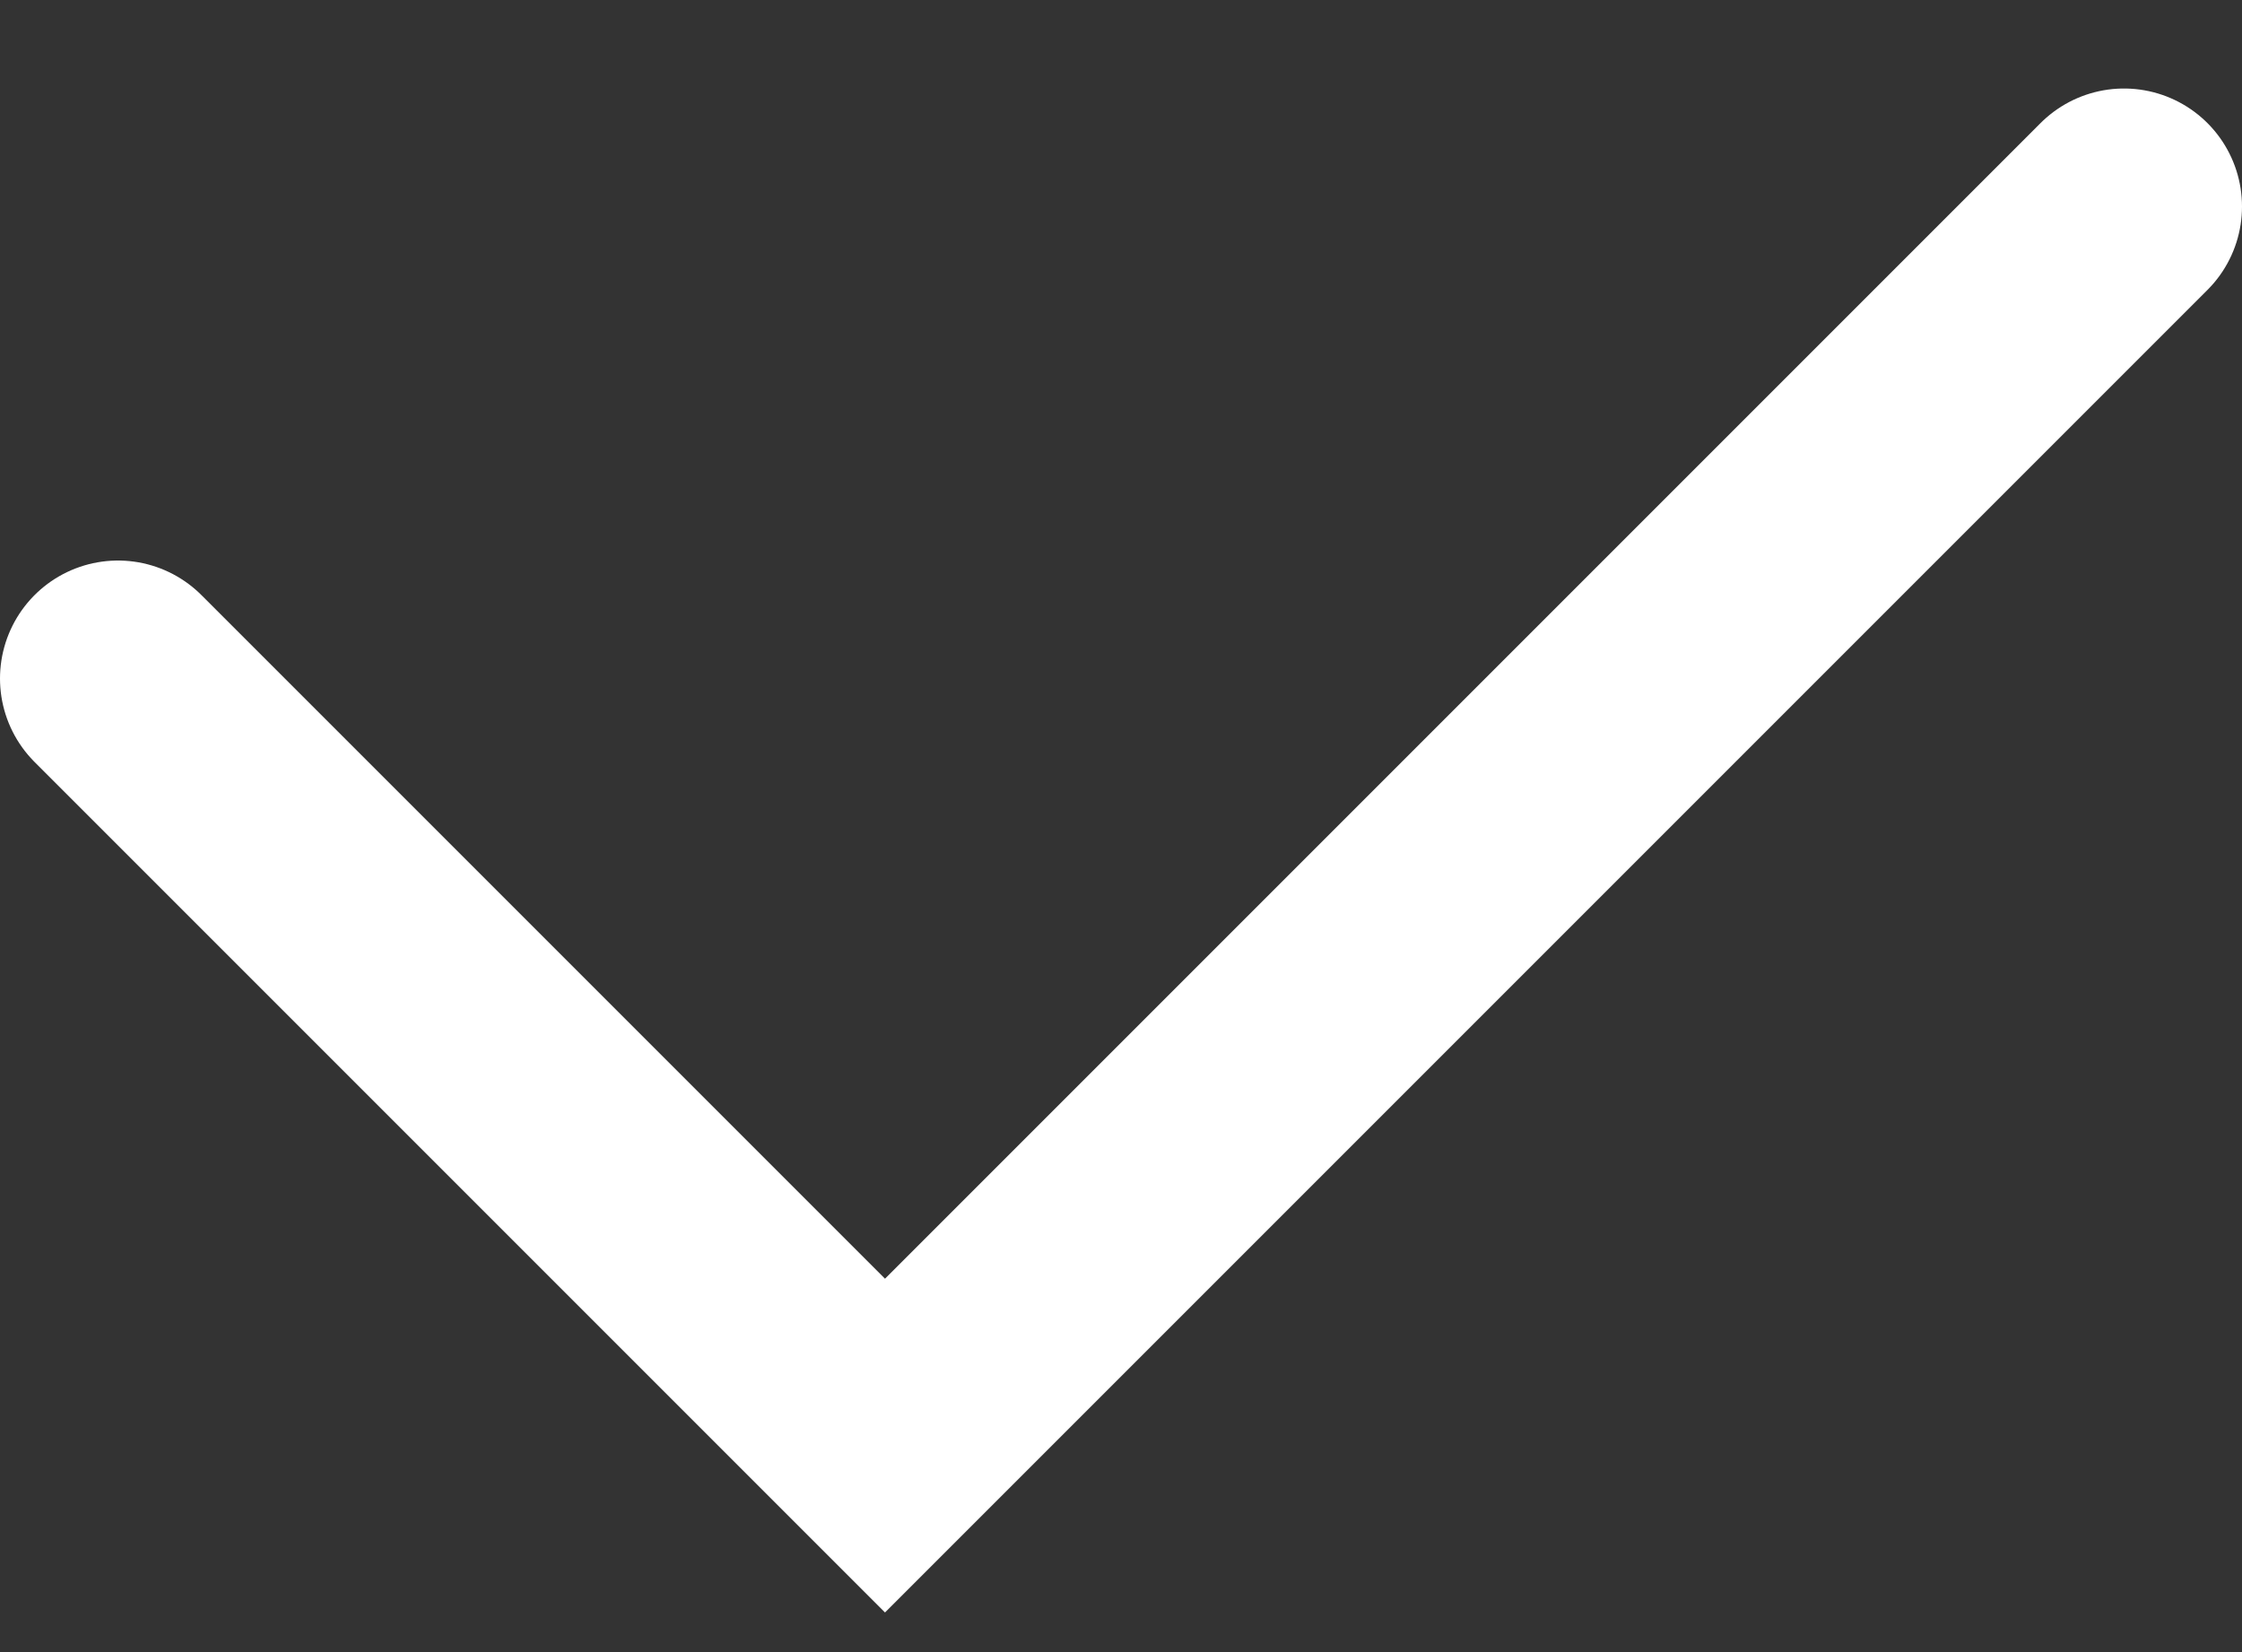
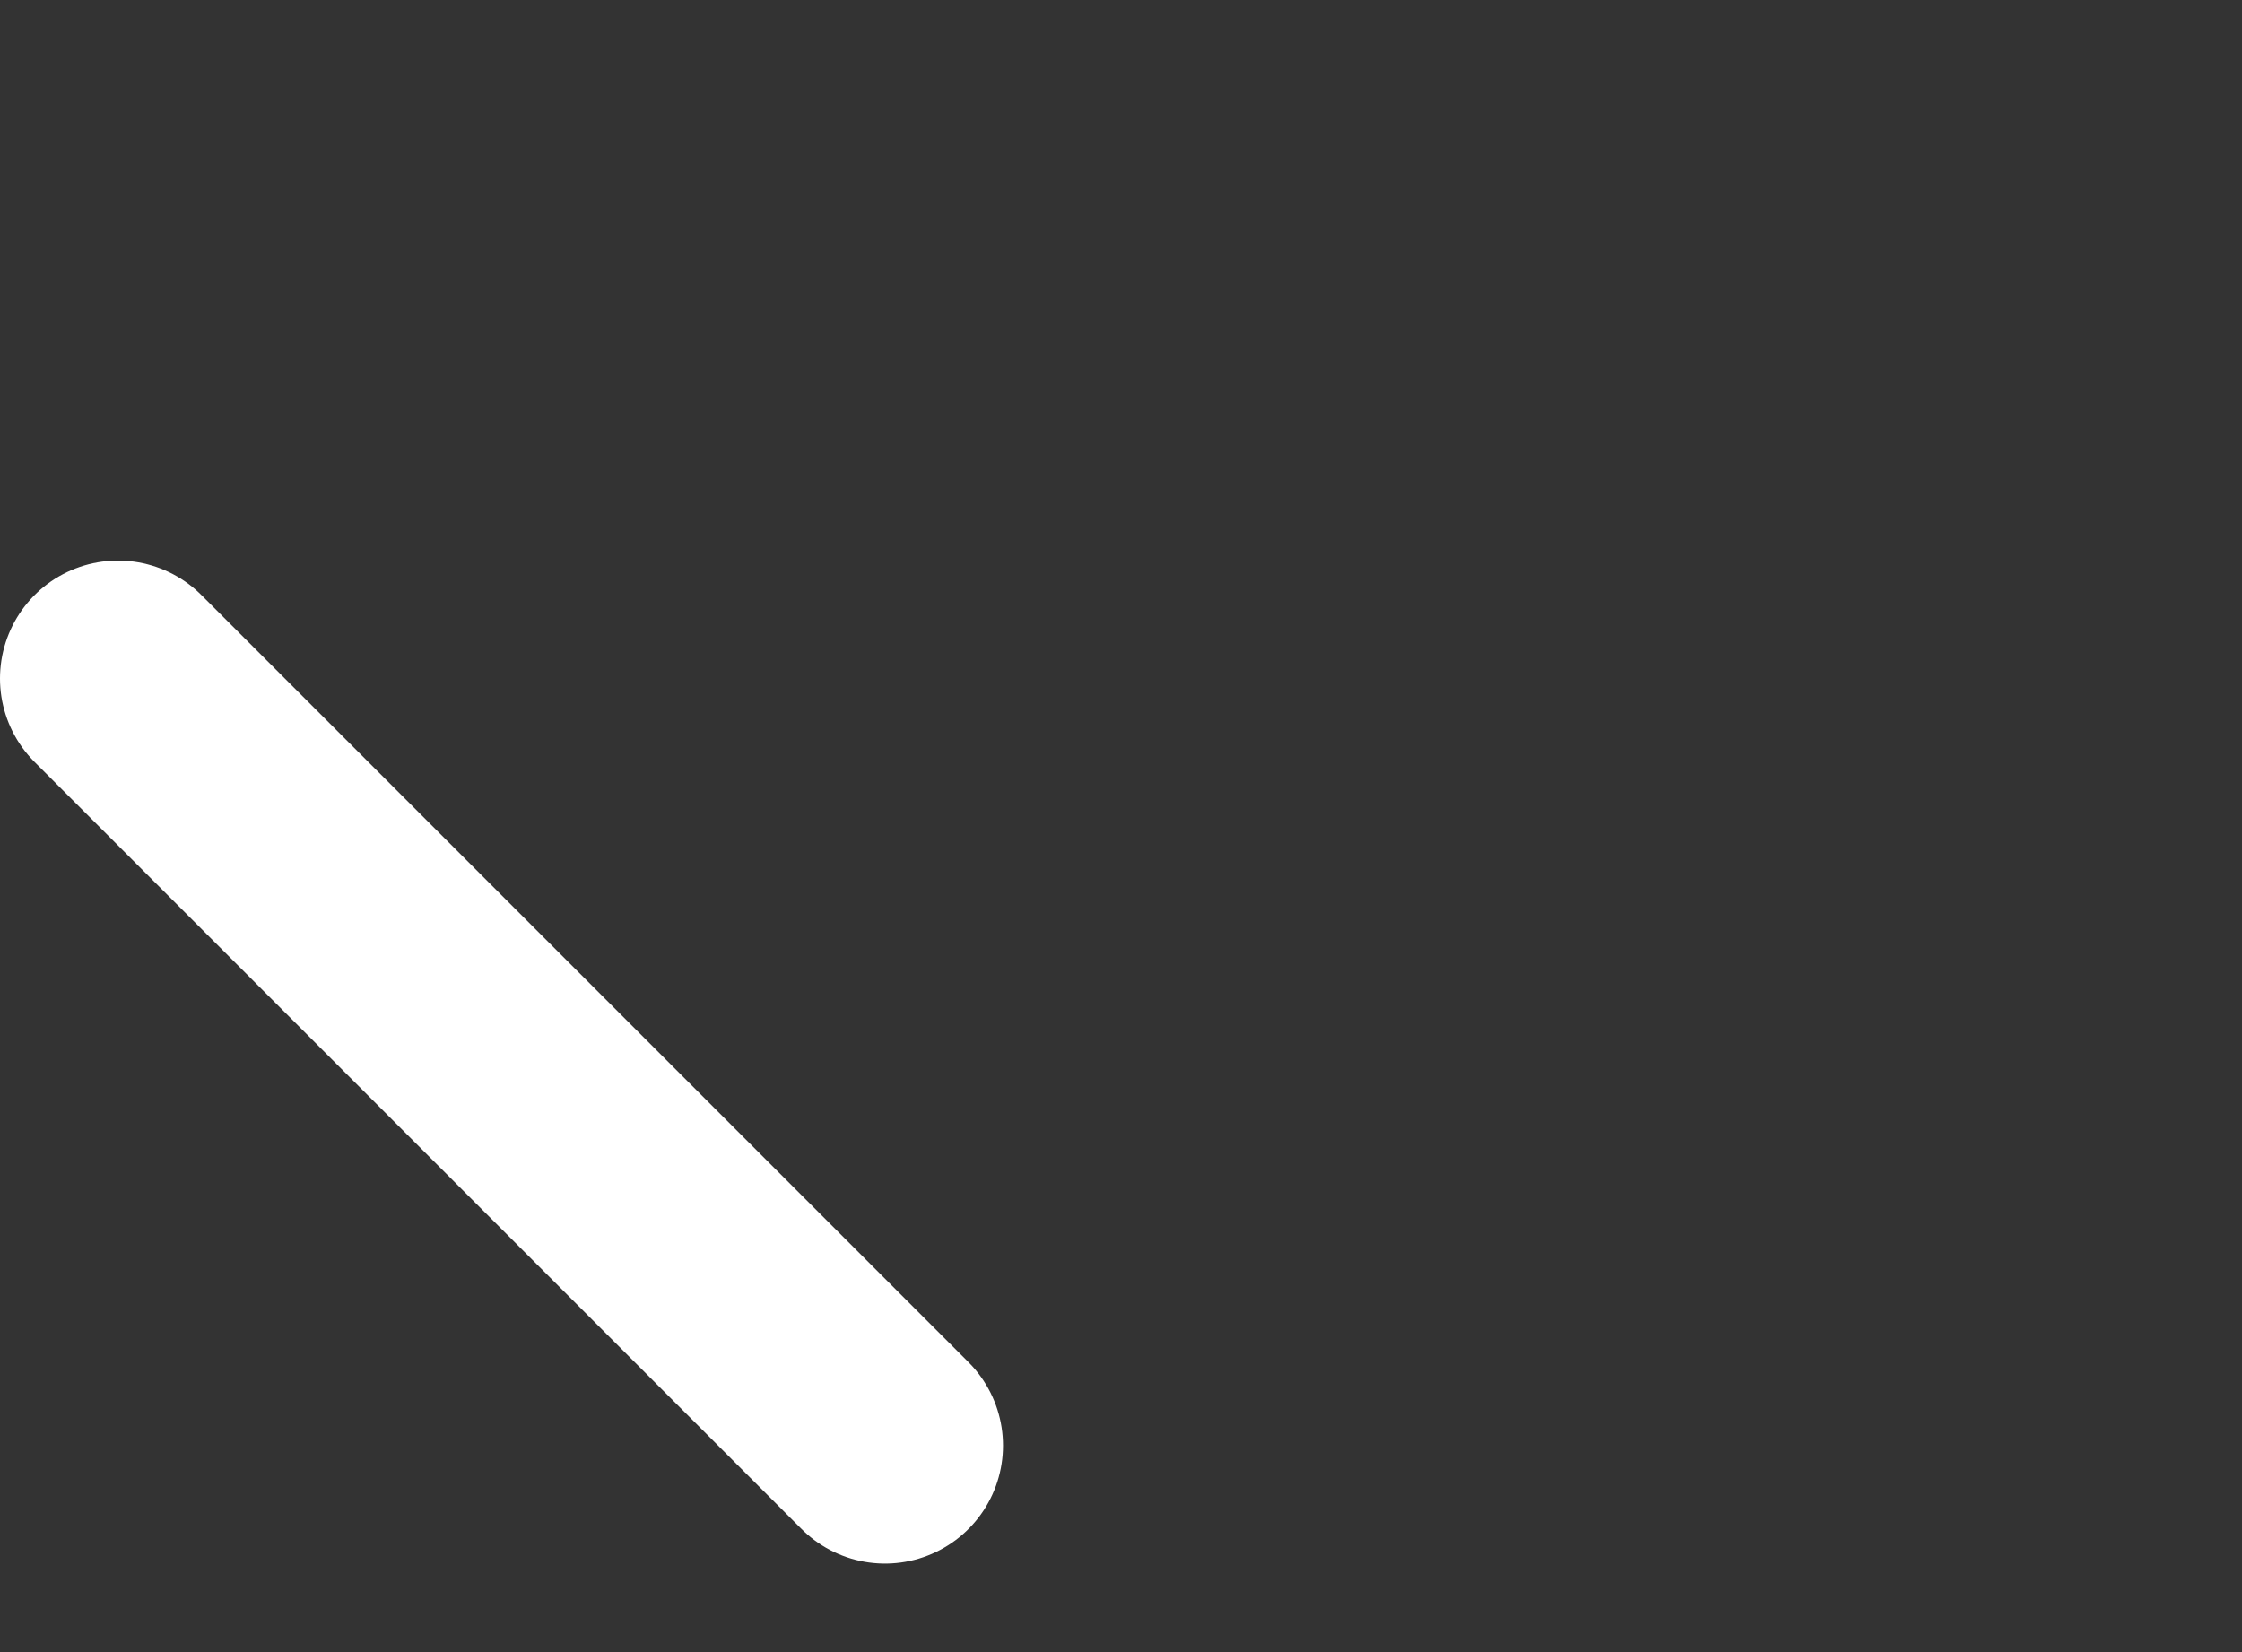
<svg xmlns="http://www.w3.org/2000/svg" width="19" height="14" viewBox="0 0 19 14" fill="none">
  <rect x="0" y="0" width="19" height="14" fill="#333333" stroke="none" />
-   <path d="M1 5.75L7.5 12.25L18 1.75" stroke="white" stroke-width="2" stroke-linecap="round" />
+   <path d="M1 5.75L7.5 12.25" stroke="white" stroke-width="2" stroke-linecap="round" />
</svg>